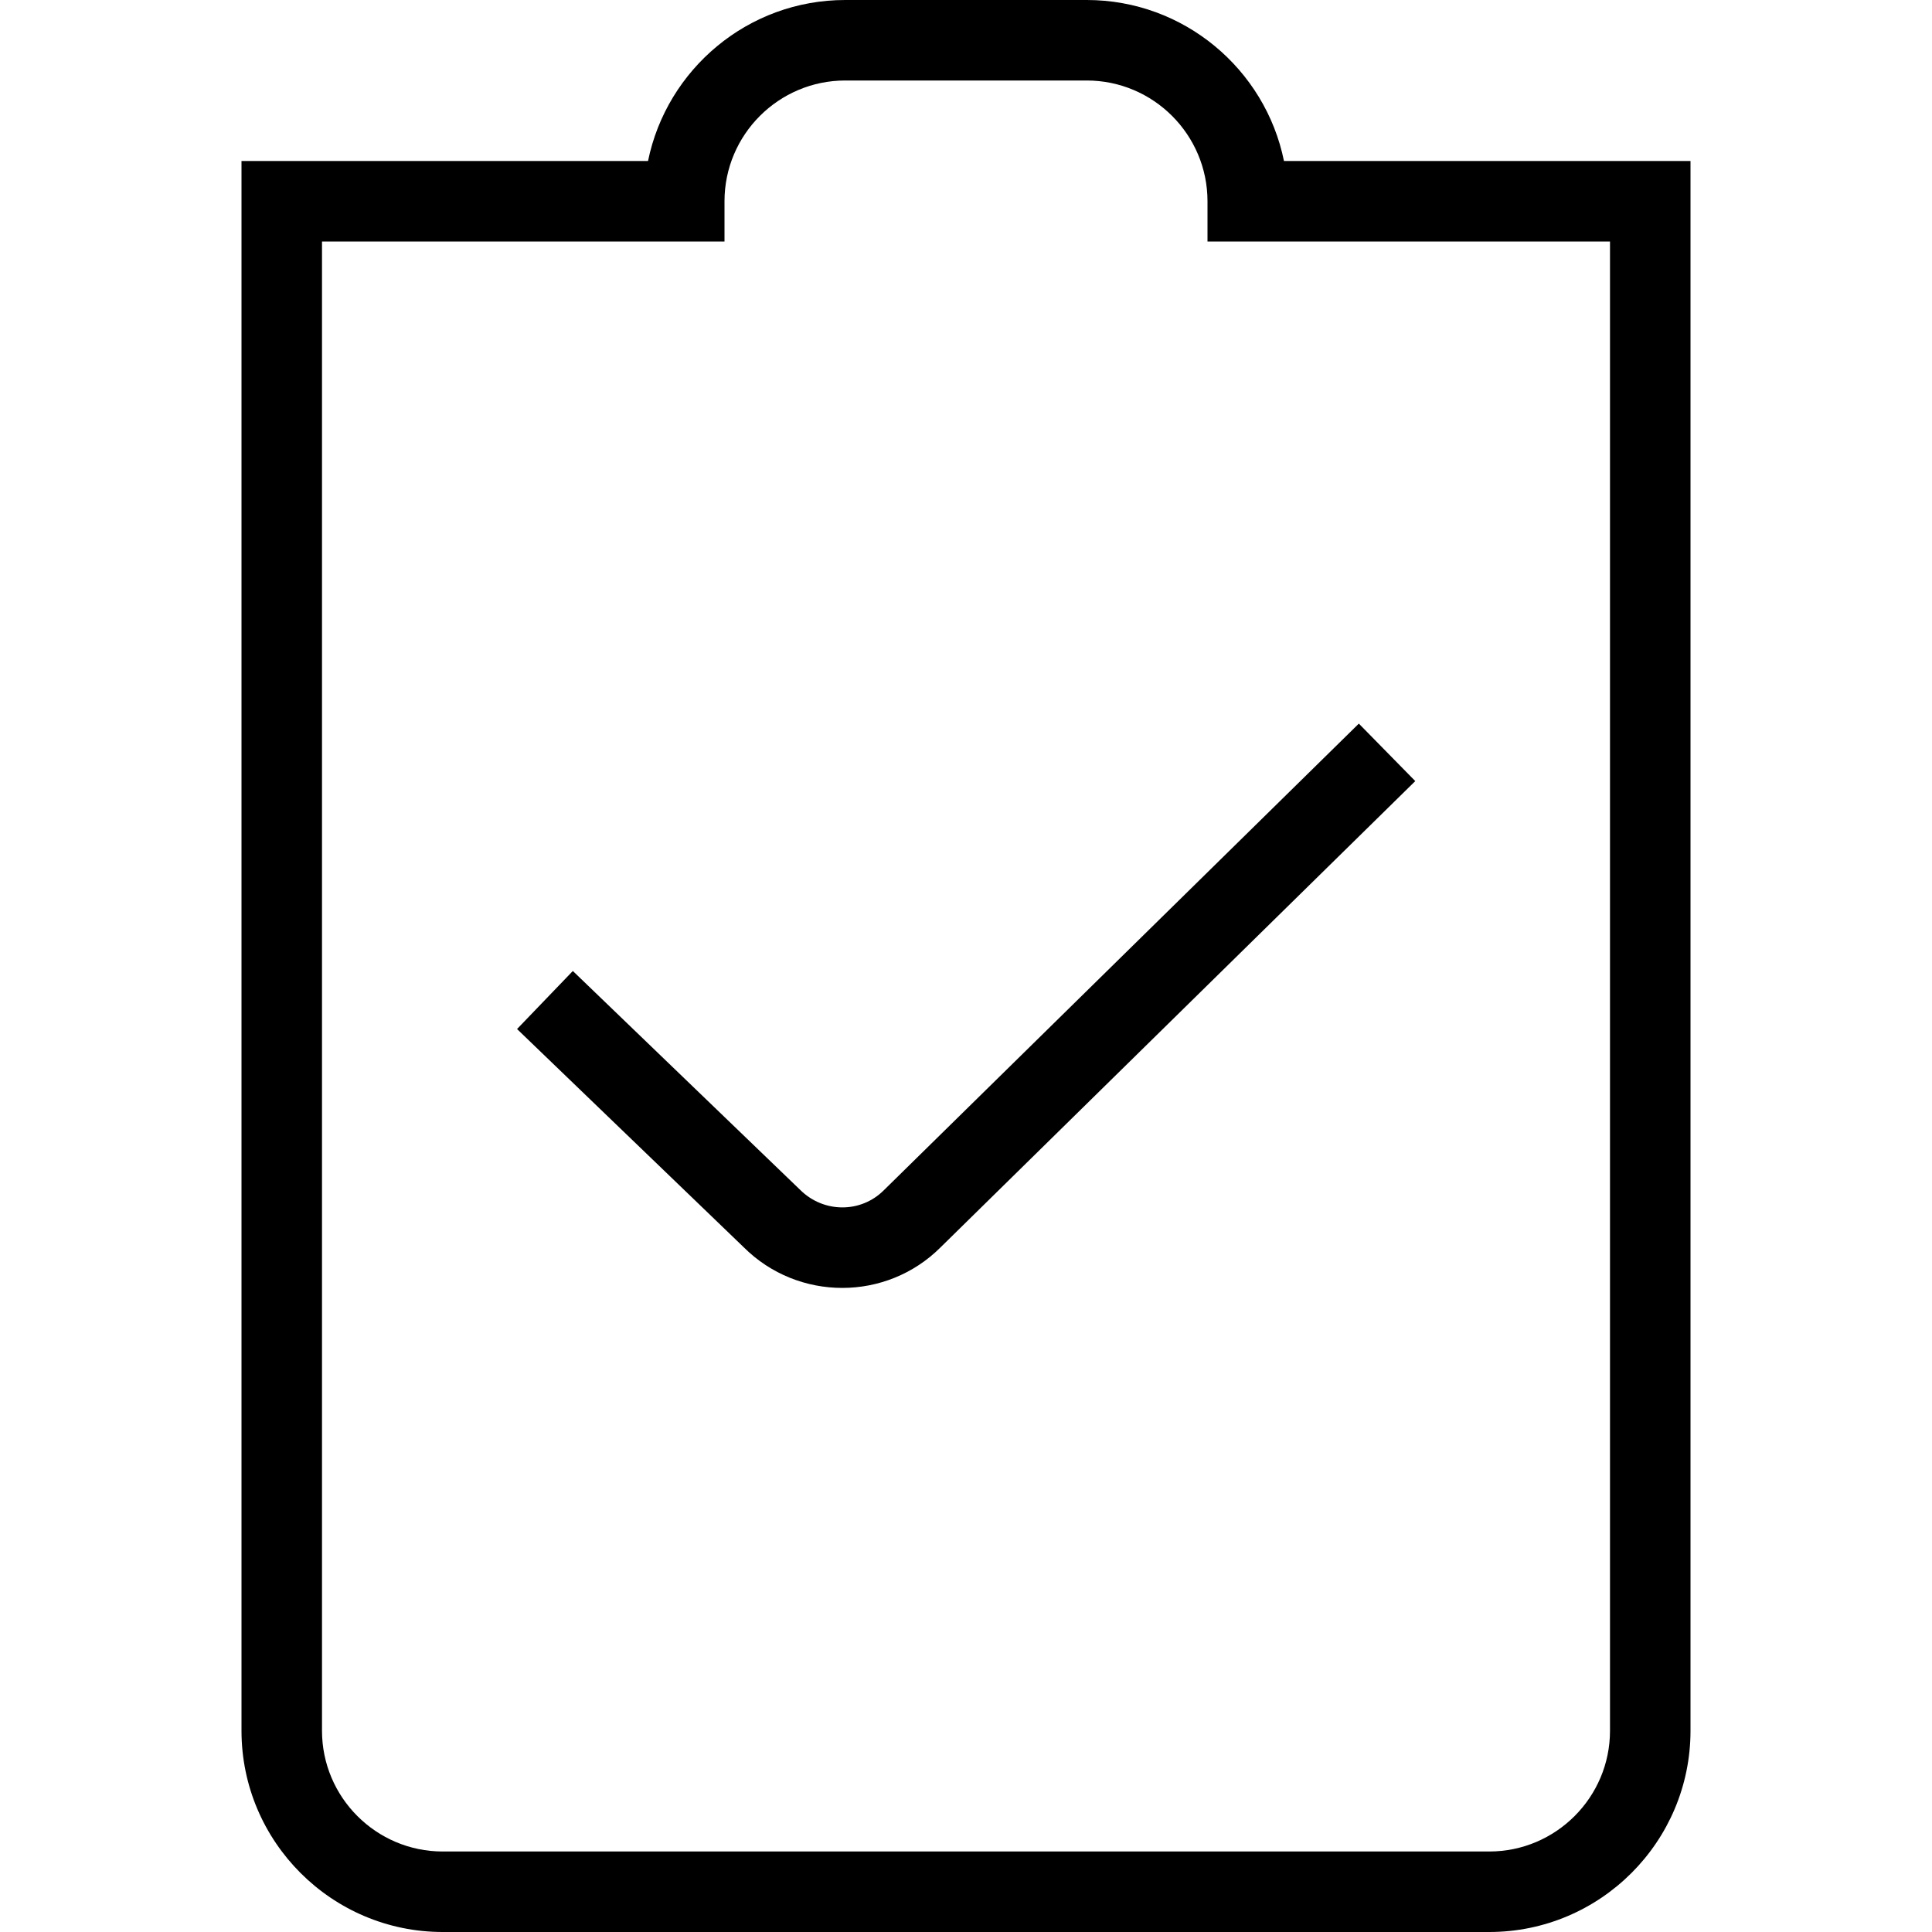
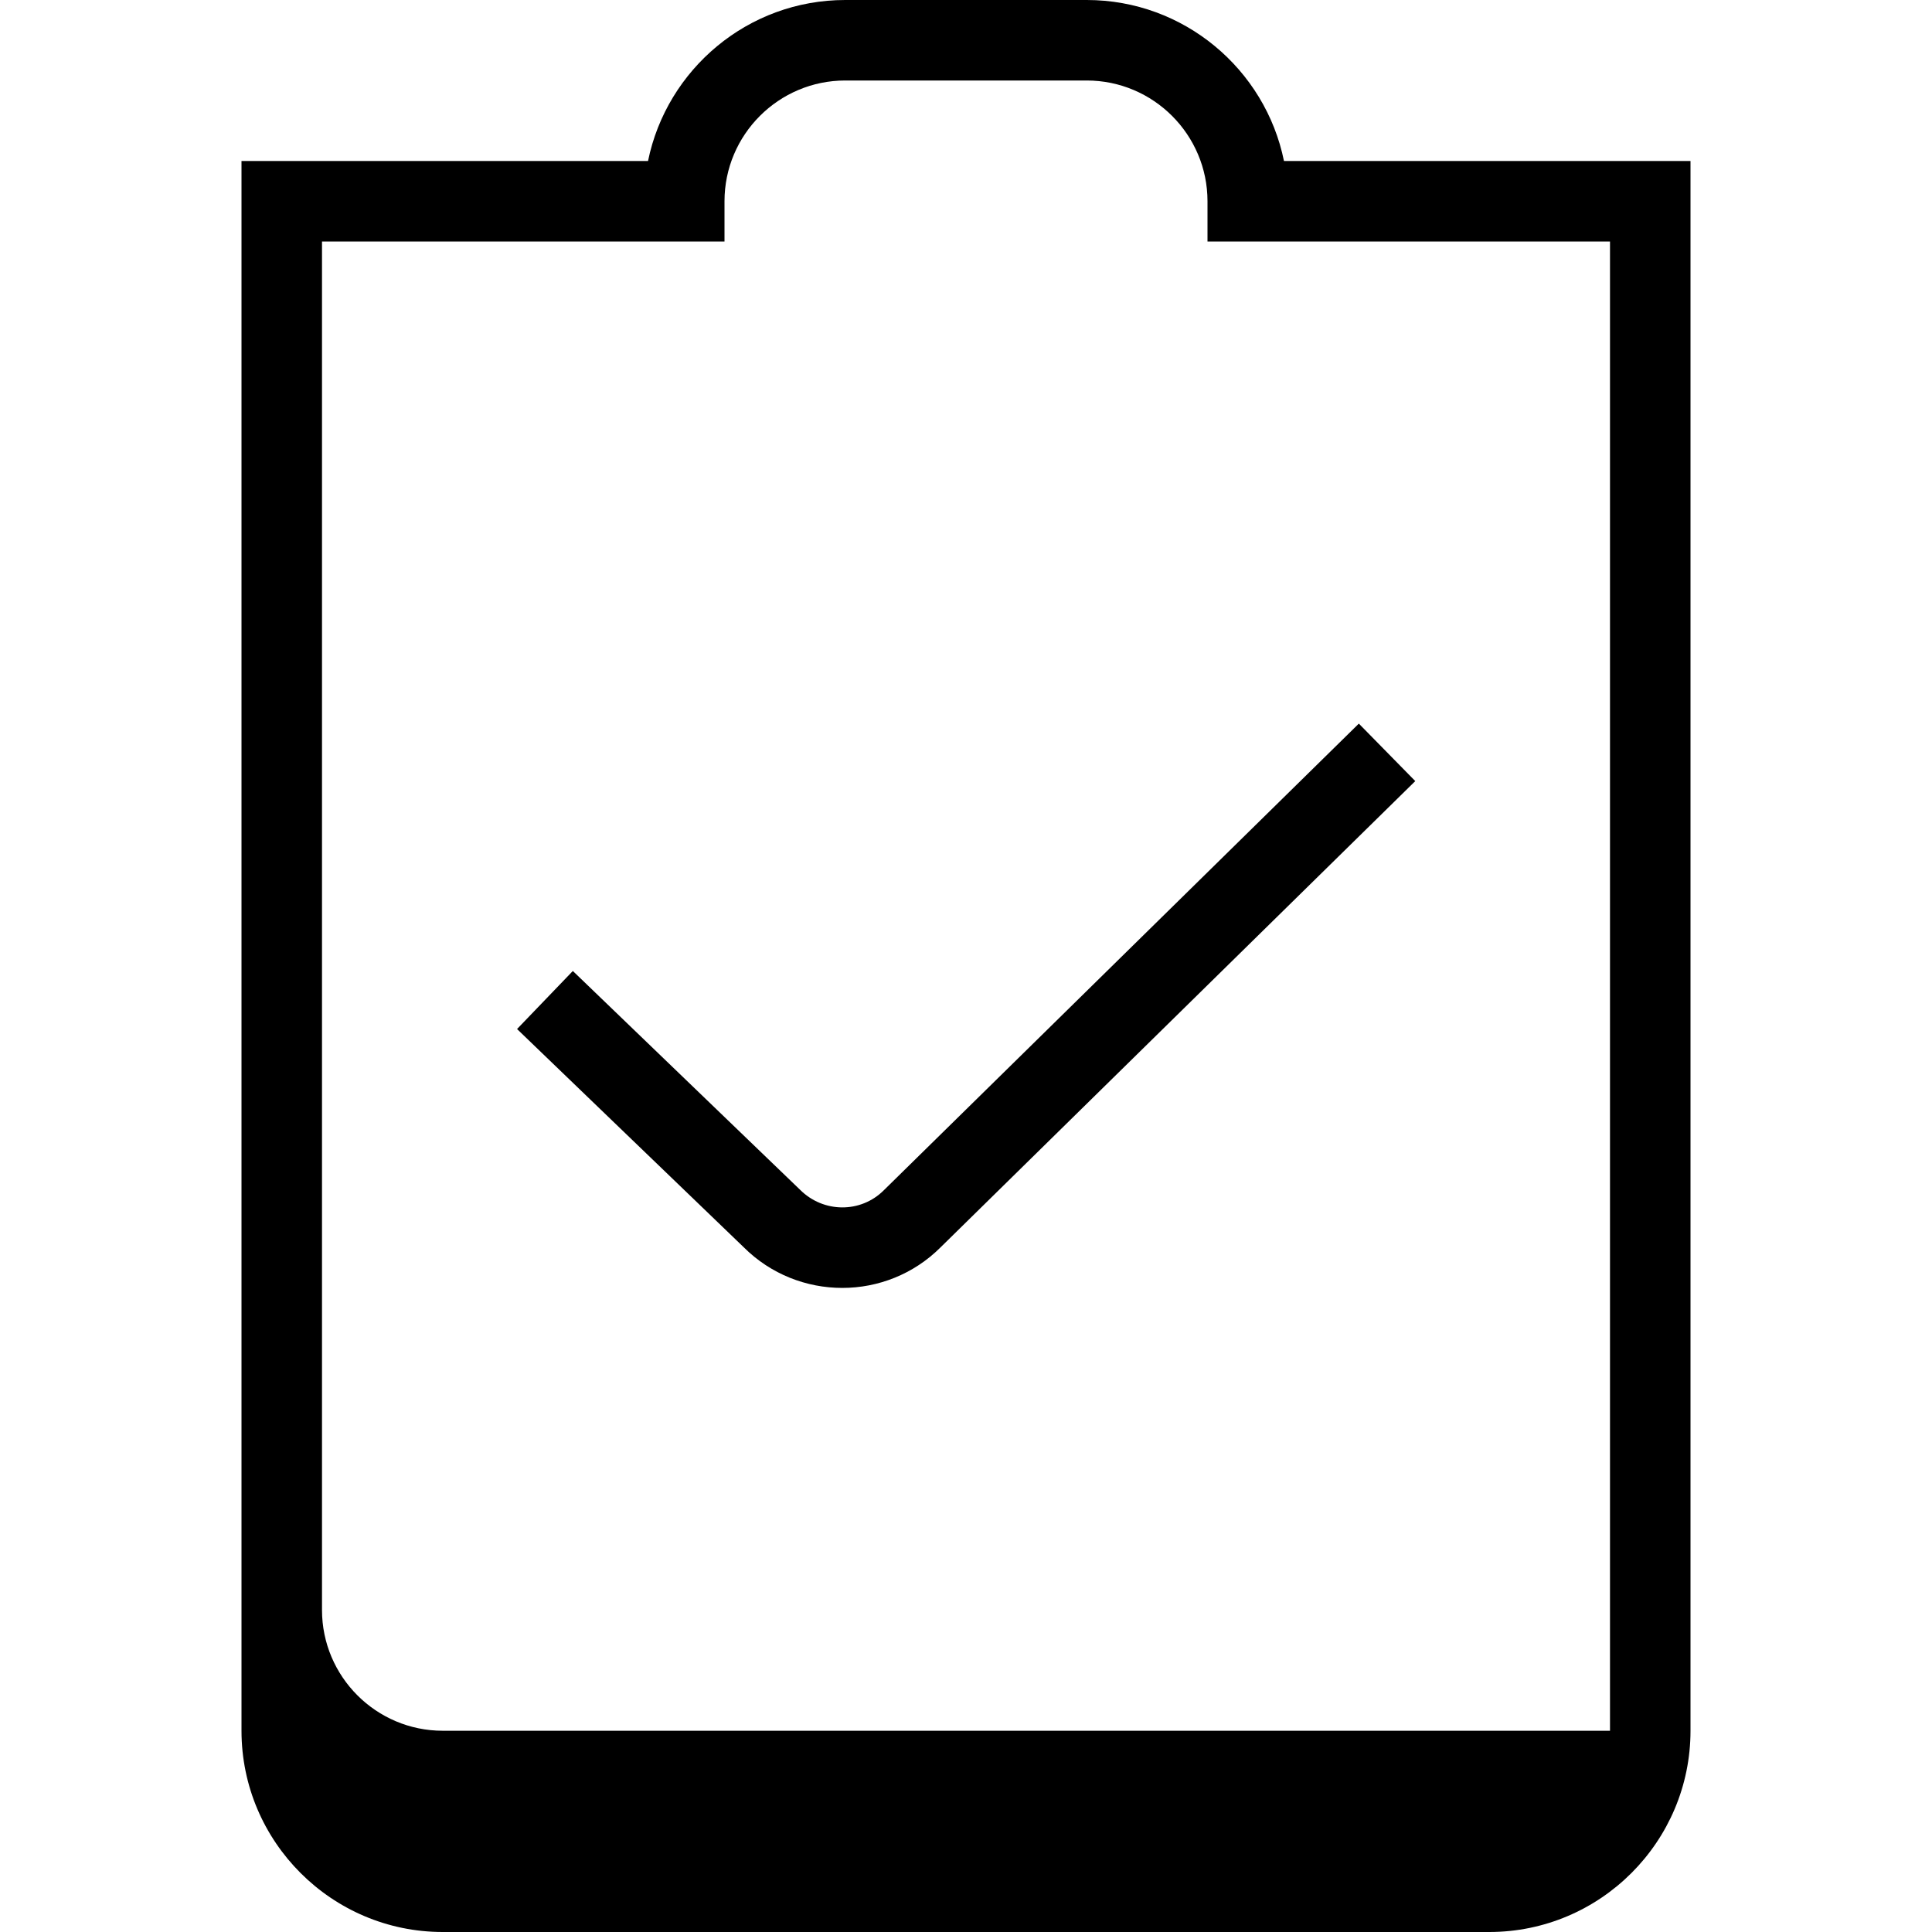
<svg xmlns="http://www.w3.org/2000/svg" id="Layer_1" data-name="Layer 1" viewBox="0 0 24 24">
-   <path d="m15.95,2c-.232-1.14-1.243-2-2.45-2h-3c-1.208,0-2.217.86-2.45,2H3v19.5c0,1.378,1.122,2.5,2.5,2.5h13c1.379,0,2.5-1.122,2.5-2.5V2h-5.05Zm4.05,19.5c0,.827-.673,1.5-1.5,1.5H5.5c-.827,0-1.5-.673-1.5-1.5V3h5v-.5c0-.827.673-1.5,1.5-1.5h3c.827,0,1.5.673,1.5,1.5v.5h5v18.5Zm-9.021-6.714l5.901-5.797.701.714-5.898,5.793c-.336.335-.778.503-1.22.503s-.887-.168-1.225-.506l-2.815-2.71.693-.721,2.822,2.717c.292.292.756.292,1.041.007Z" />
+   <path d="m15.95,2c-.232-1.14-1.243-2-2.45-2h-3c-1.208,0-2.217.86-2.45,2H3v19.5c0,1.378,1.122,2.5,2.5,2.5h13c1.379,0,2.5-1.122,2.5-2.5V2h-5.05Zm4.05,19.5H5.5c-.827,0-1.5-.673-1.5-1.5V3h5v-.5c0-.827.673-1.5,1.5-1.5h3c.827,0,1.5.673,1.5,1.5v.5h5v18.5Zm-9.021-6.714l5.901-5.797.701.714-5.898,5.793c-.336.335-.778.503-1.22.503s-.887-.168-1.225-.506l-2.815-2.71.693-.721,2.822,2.717c.292.292.756.292,1.041.007Z" />
</svg>